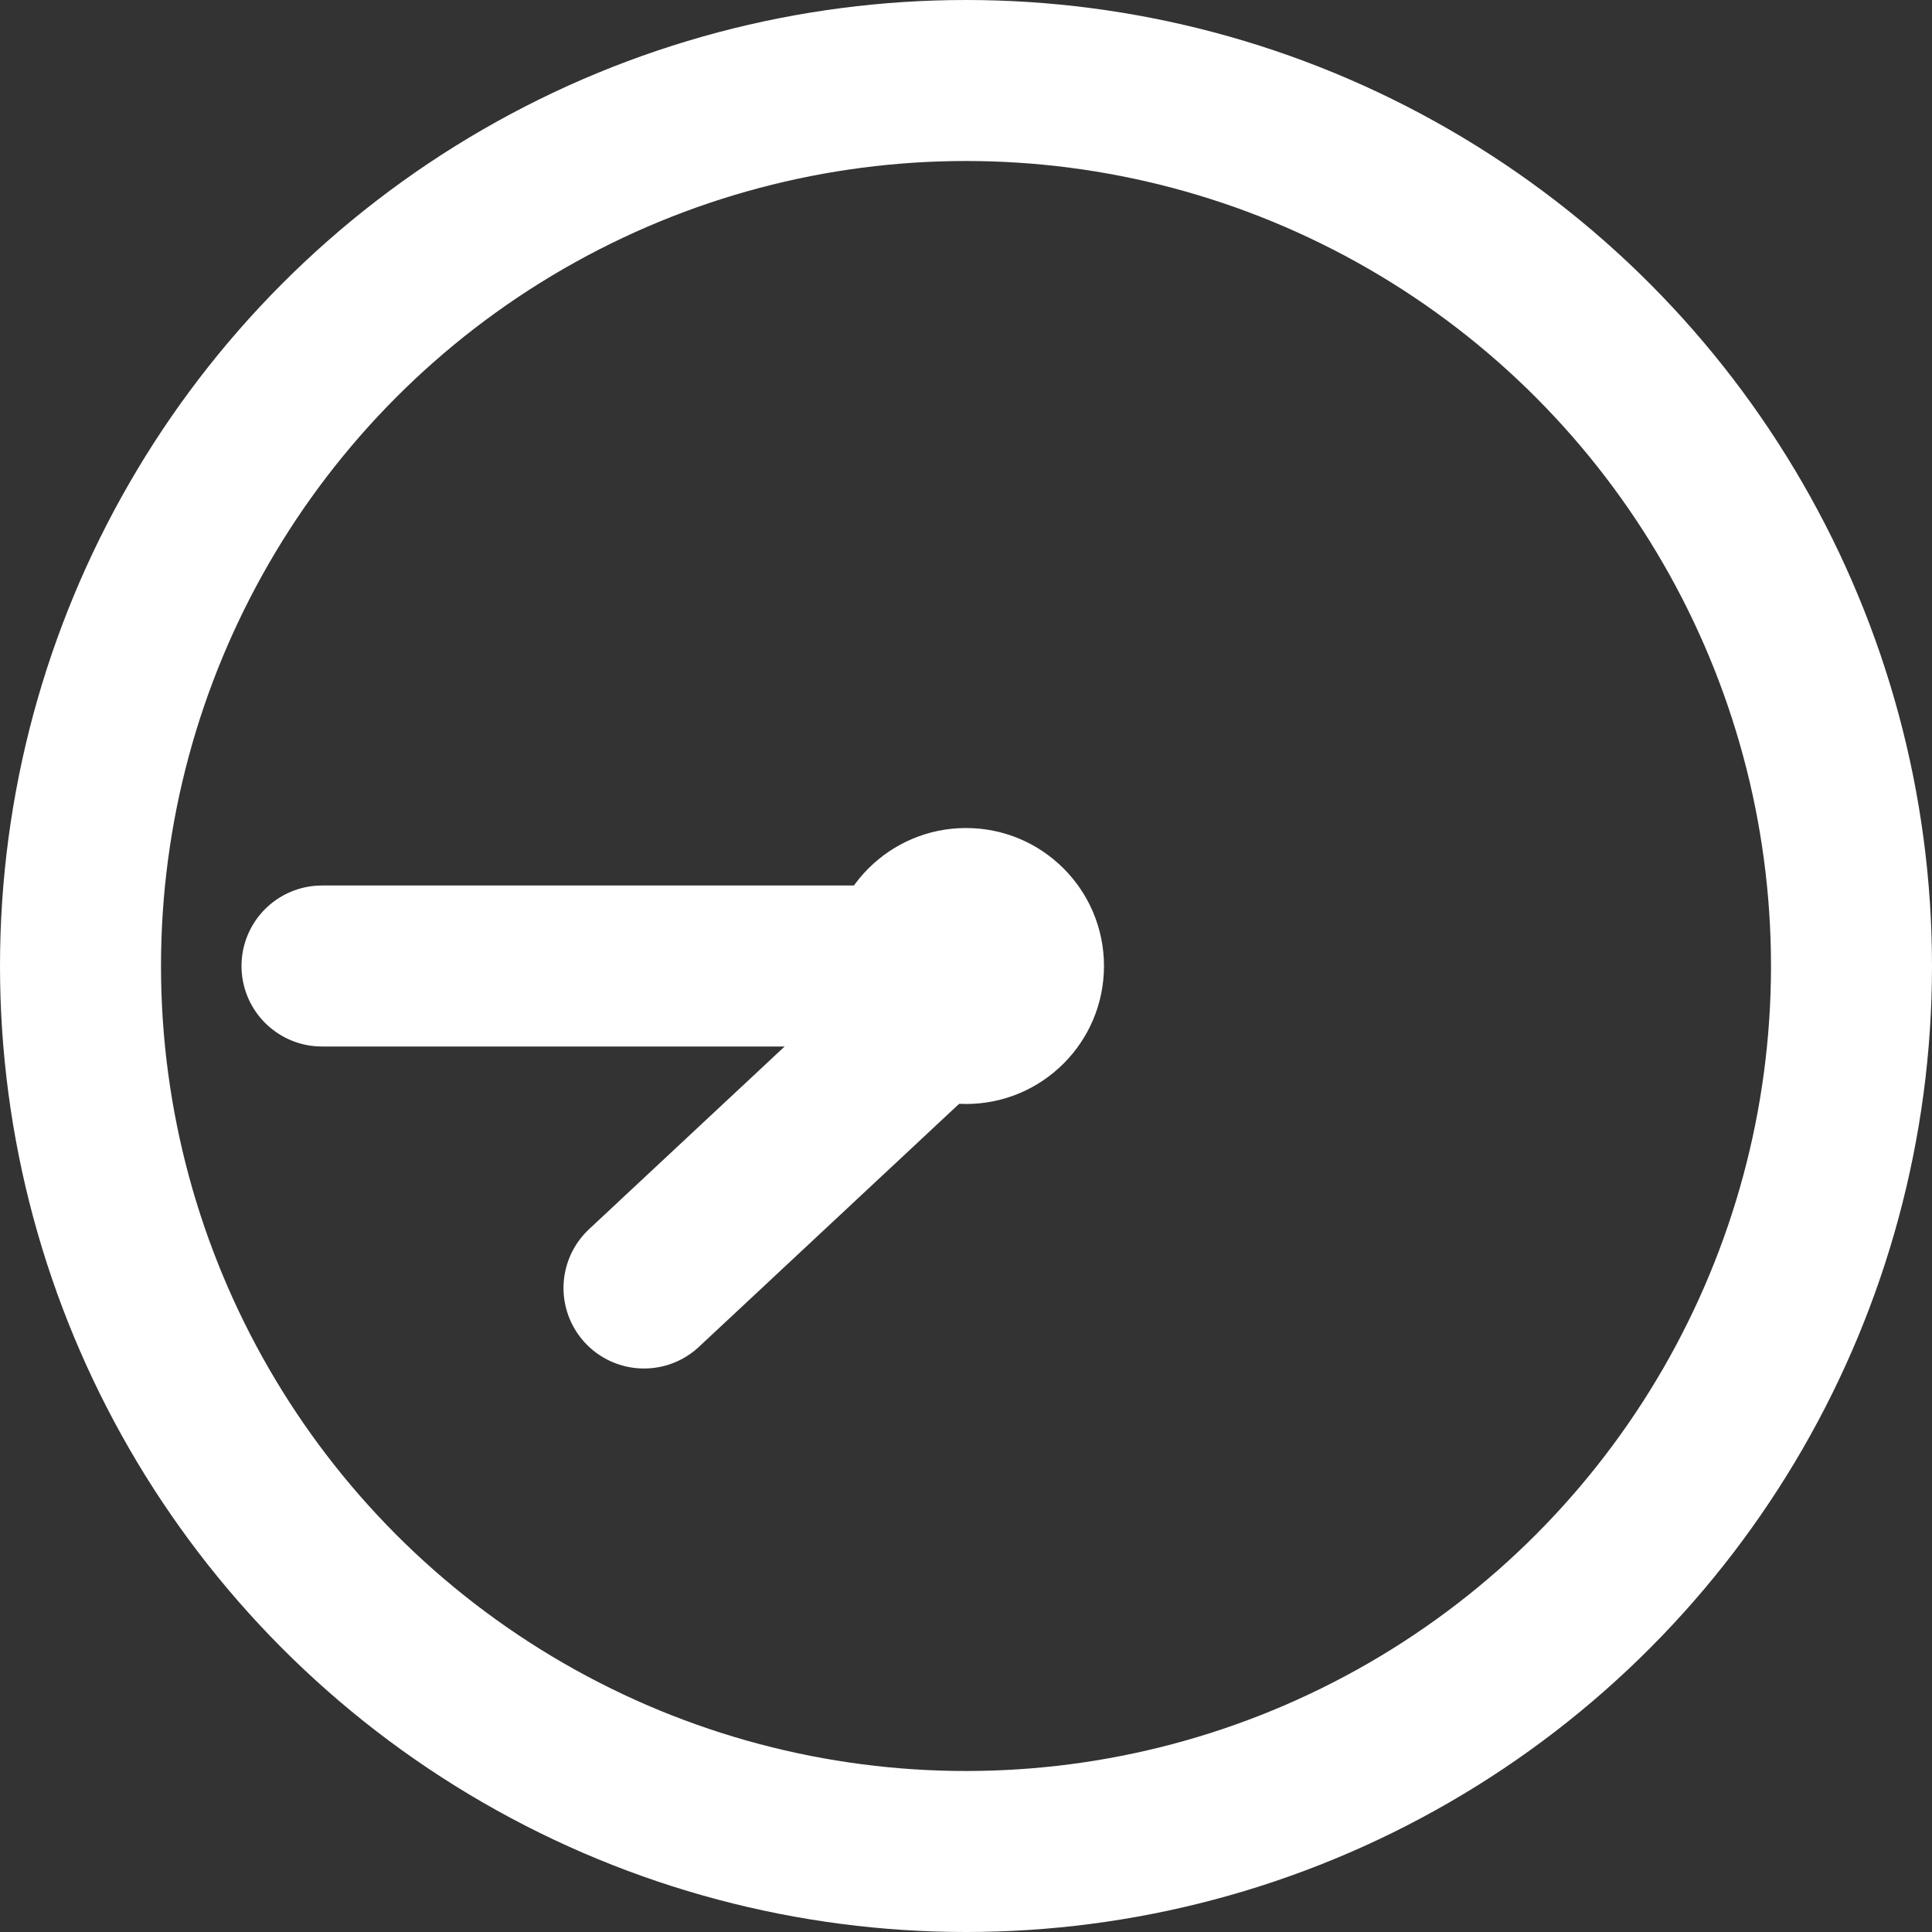
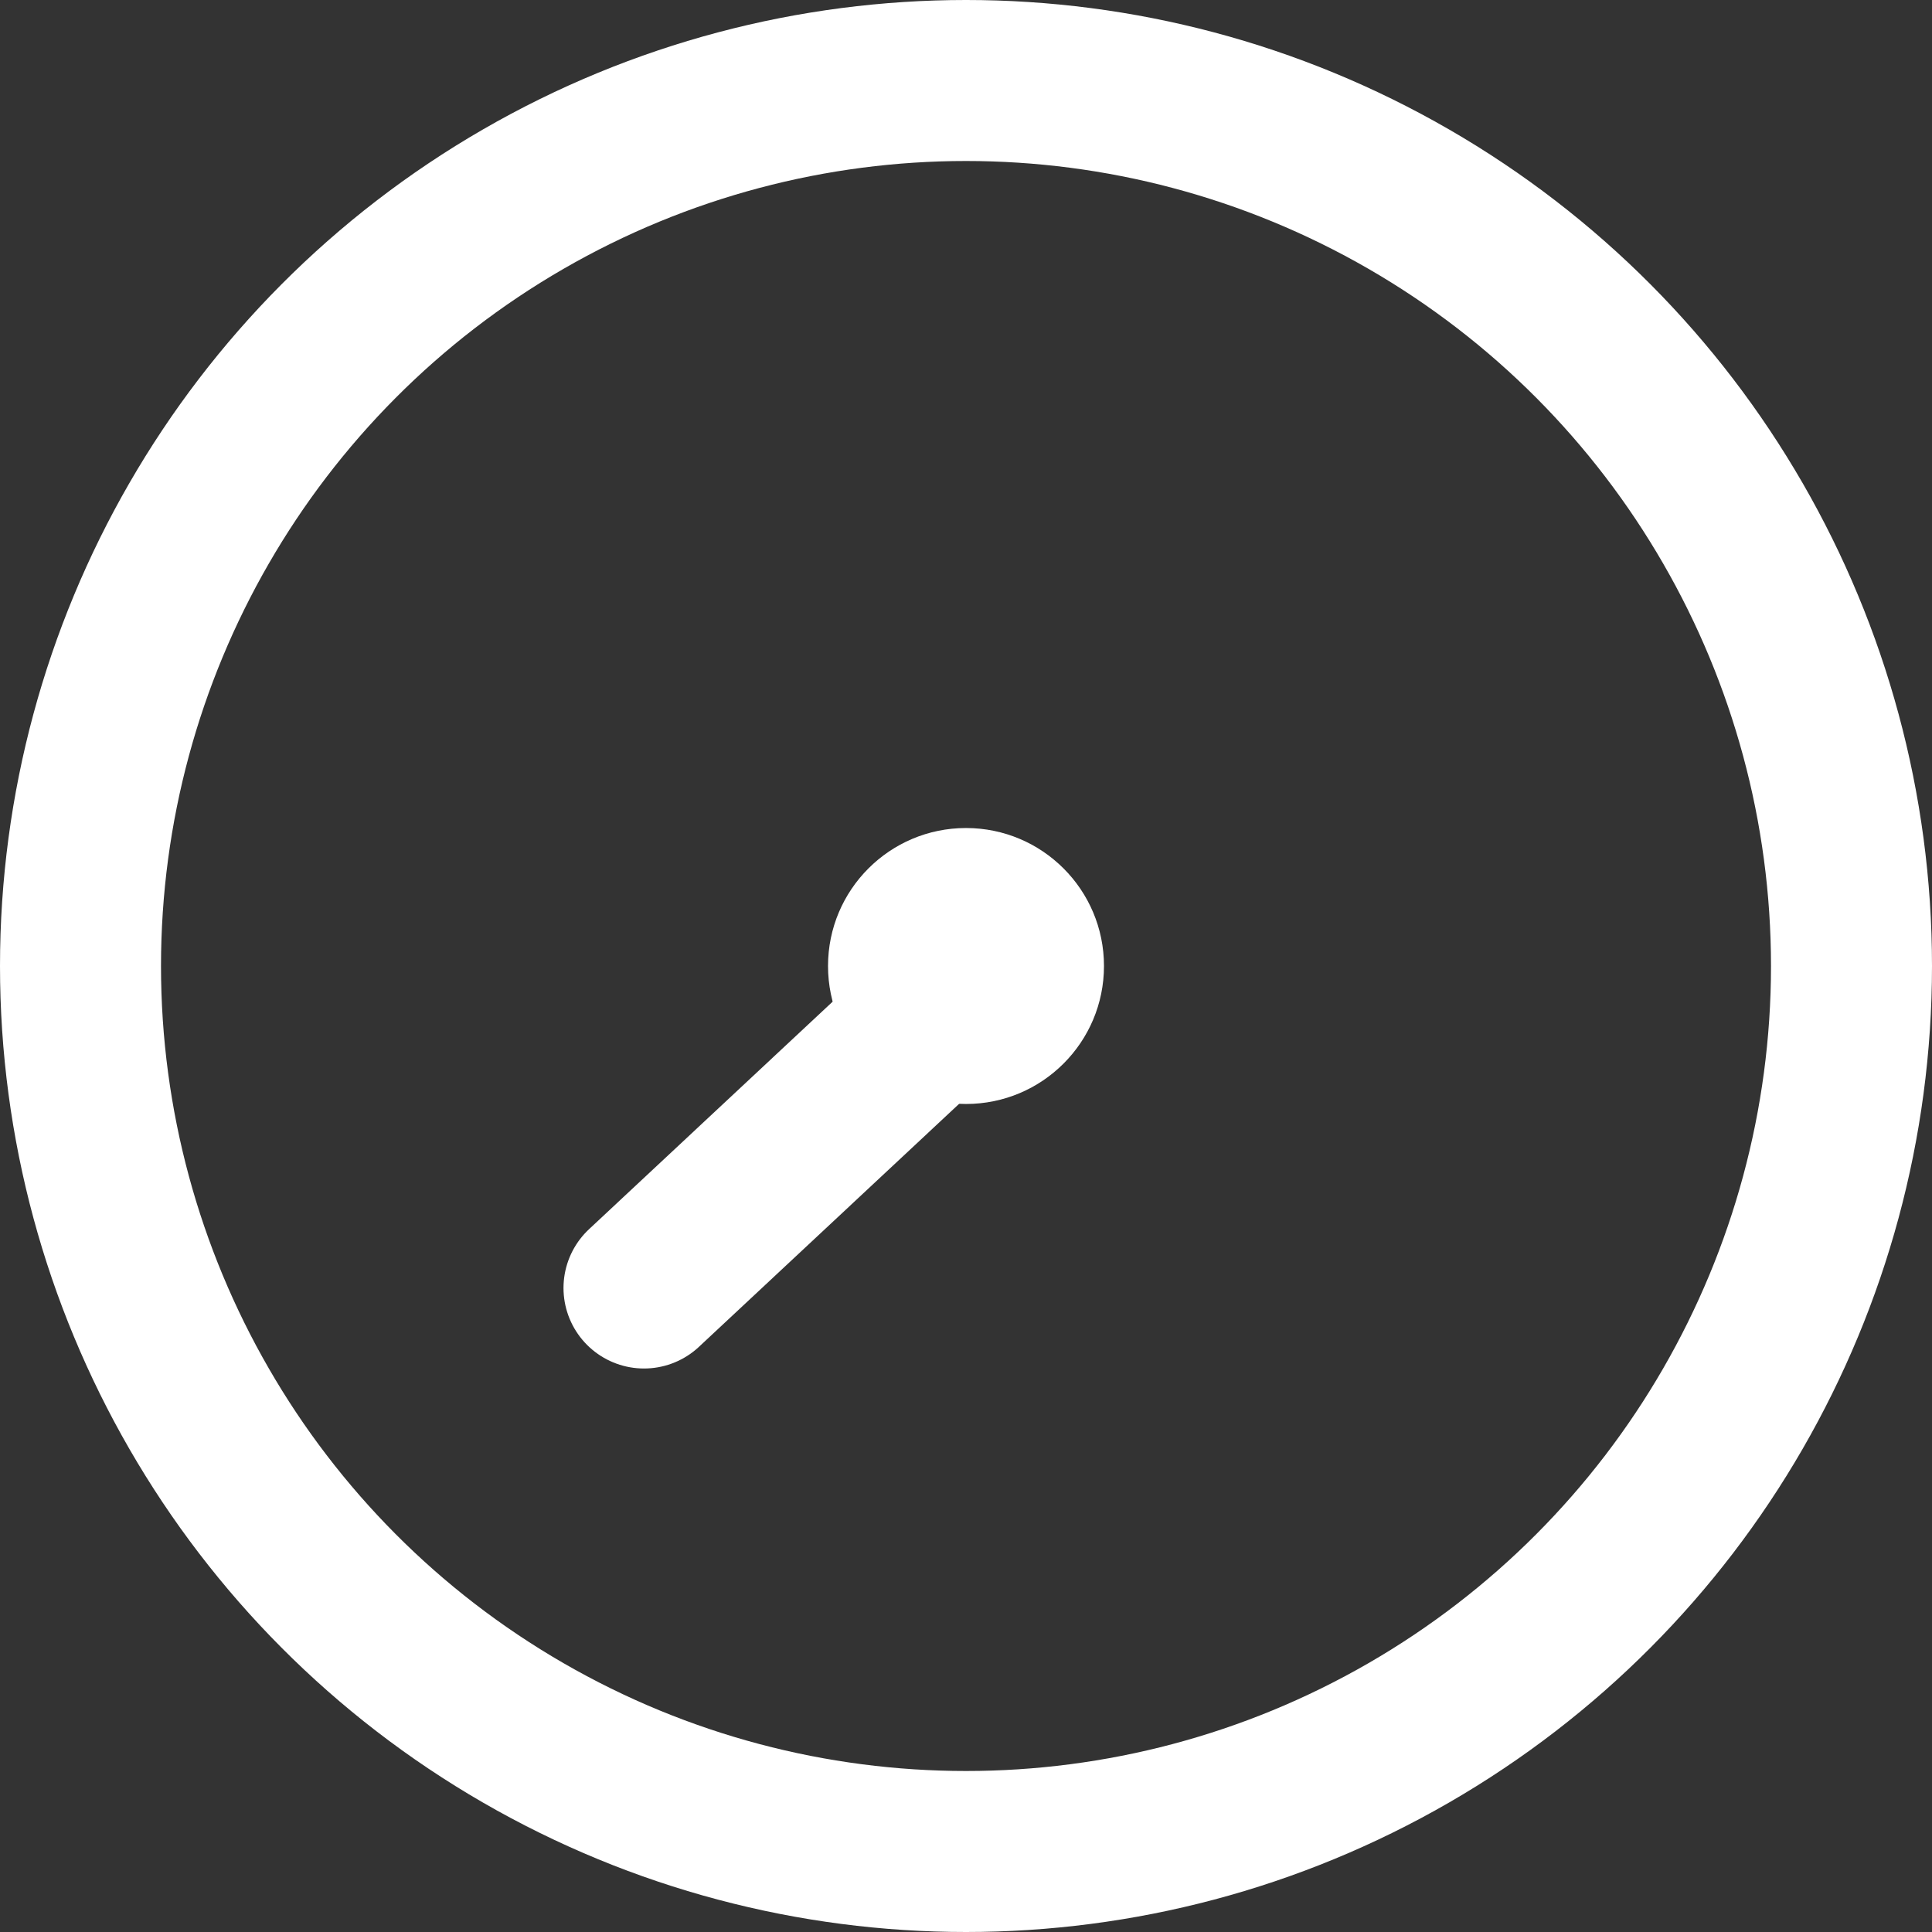
<svg xmlns="http://www.w3.org/2000/svg" width="12" height="12" viewBox="0 0 12 12" fill="none">
  <rect x="0" y="0" width="12" height="12" fill="#333333" stroke="none" />
  <circle cx="6" cy="6" r="5.5" stroke="white" />
  <circle cx="6" cy="6" r="0.857" fill="white" />
  <path d="M4 8L6 6.132" stroke="white" stroke-linecap="round" />
-   <path d="M2 6L6 6" stroke="white" stroke-linecap="round" />
</svg>